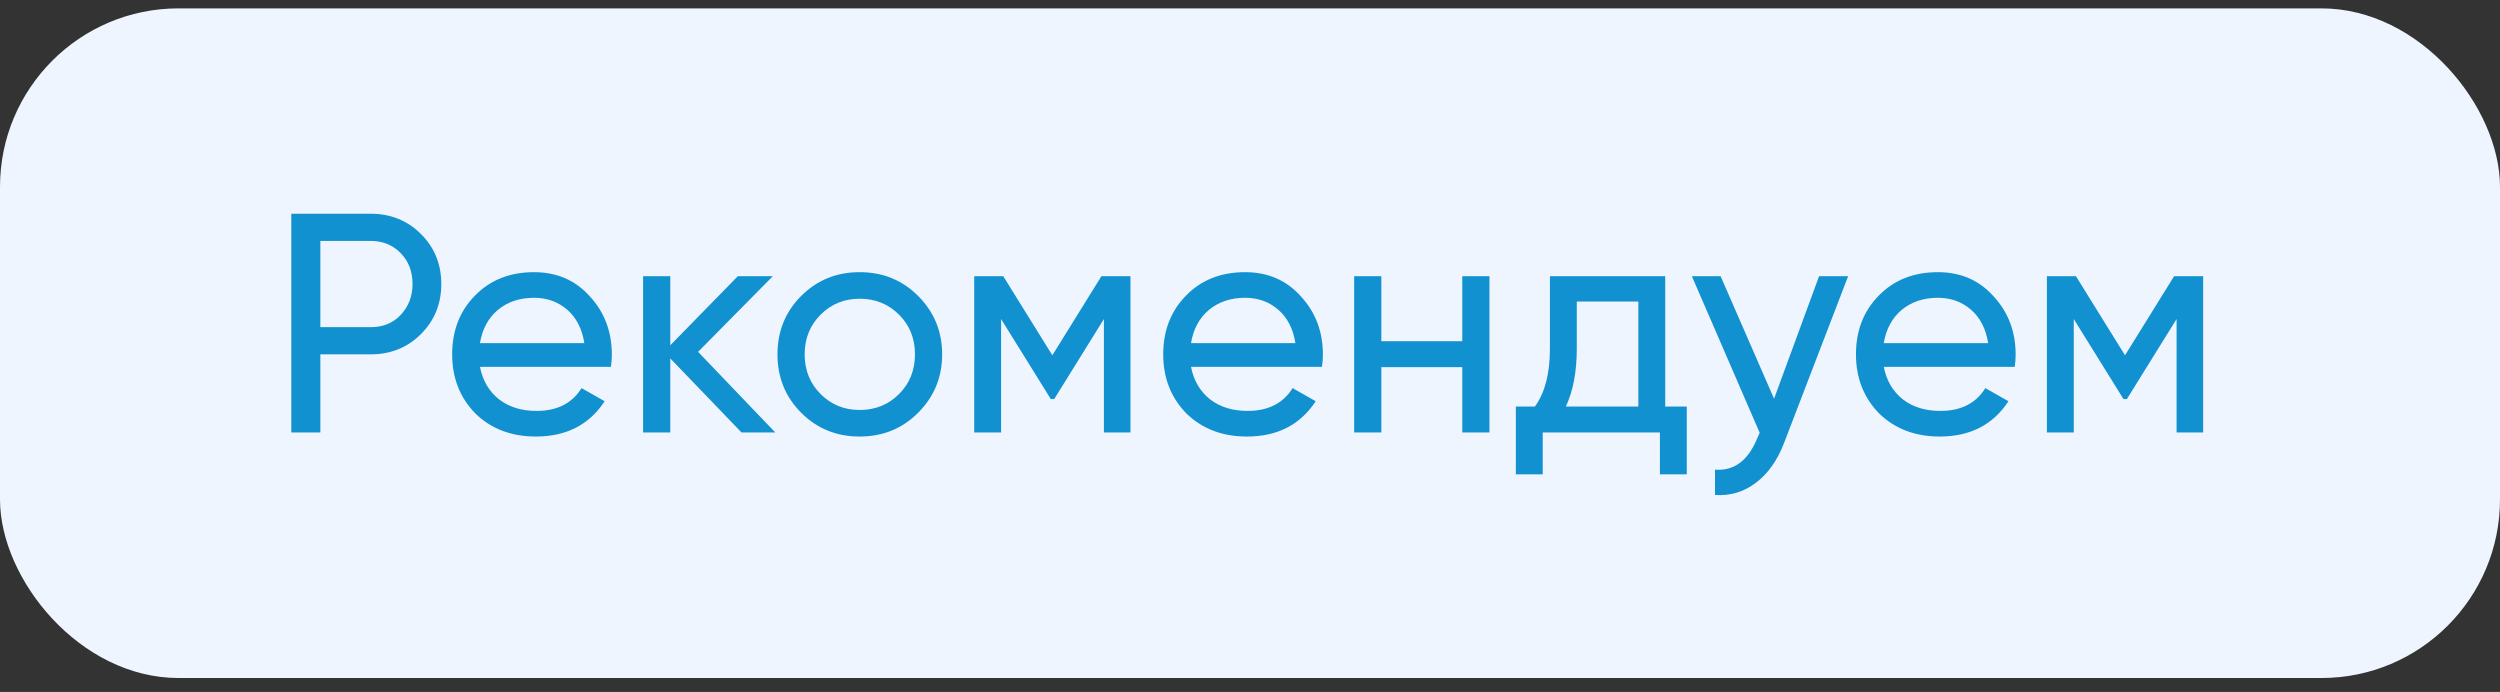
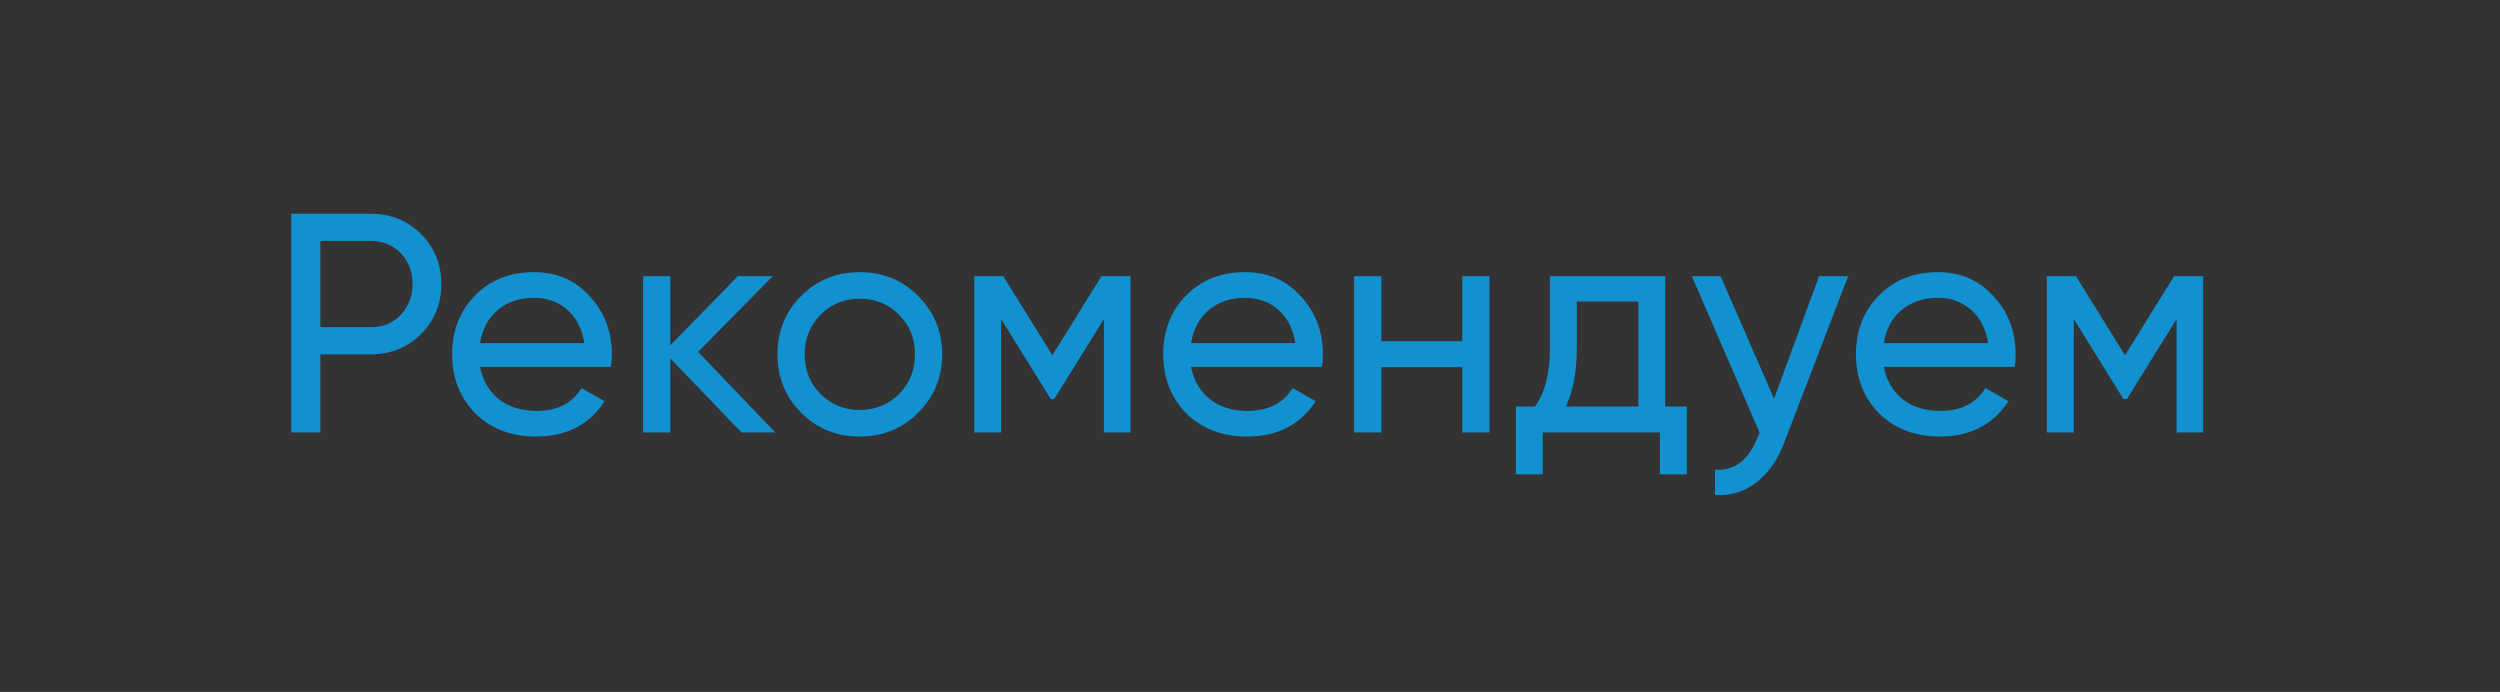
<svg xmlns="http://www.w3.org/2000/svg" width="112" height="31" viewBox="0 0 112 31" fill="none">
  <rect x="0" y="0" width="112" height="31" fill="#333333" stroke="none" />
-   <rect y="0.375" width="112" height="30" rx="8" fill="#EEF5FE" />
-   <path d="M13.05 9.575H16.606C17.502 9.575 18.253 9.878 18.86 10.485C19.467 11.092 19.77 11.838 19.77 12.725C19.77 13.612 19.467 14.358 18.86 14.965C18.253 15.572 17.502 15.875 16.606 15.875H14.352V19.375H13.05V9.575ZM14.352 14.657H16.606C17.157 14.657 17.605 14.475 17.95 14.111C18.305 13.728 18.482 13.266 18.482 12.725C18.482 12.165 18.305 11.703 17.95 11.339C17.595 10.975 17.147 10.793 16.606 10.793H14.352V14.657ZM27.369 16.435H21.503C21.624 17.051 21.909 17.536 22.357 17.891C22.805 18.236 23.365 18.409 24.037 18.409C24.961 18.409 25.633 18.068 26.053 17.387L27.089 17.975C26.398 19.03 25.371 19.557 24.009 19.557C22.907 19.557 22.002 19.212 21.293 18.521C20.602 17.812 20.257 16.93 20.257 15.875C20.257 14.811 20.597 13.934 21.279 13.243C21.96 12.543 22.842 12.193 23.925 12.193C24.951 12.193 25.787 12.557 26.431 13.285C27.084 13.994 27.411 14.862 27.411 15.889C27.411 16.066 27.397 16.248 27.369 16.435ZM23.925 13.341C23.281 13.341 22.739 13.523 22.301 13.887C21.871 14.251 21.605 14.746 21.503 15.371H26.179C26.076 14.727 25.819 14.228 25.409 13.873C24.998 13.518 24.503 13.341 23.925 13.341ZM31.275 15.763L34.733 19.375H33.221L30.029 16.057V19.375H28.811V12.375H30.029V15.469L33.053 12.375H34.621L31.275 15.763ZM41.131 18.493C40.422 19.202 39.549 19.557 38.513 19.557C37.477 19.557 36.604 19.202 35.895 18.493C35.185 17.784 34.831 16.911 34.831 15.875C34.831 14.839 35.185 13.966 35.895 13.257C36.604 12.548 37.477 12.193 38.513 12.193C39.549 12.193 40.422 12.548 41.131 13.257C41.849 13.976 42.209 14.848 42.209 15.875C42.209 16.902 41.849 17.774 41.131 18.493ZM38.513 18.367C39.213 18.367 39.801 18.129 40.277 17.653C40.753 17.177 40.991 16.584 40.991 15.875C40.991 15.166 40.753 14.573 40.277 14.097C39.801 13.621 39.213 13.383 38.513 13.383C37.822 13.383 37.239 13.621 36.763 14.097C36.287 14.573 36.049 15.166 36.049 15.875C36.049 16.584 36.287 17.177 36.763 17.653C37.239 18.129 37.822 18.367 38.513 18.367ZM49.343 12.375H50.645V19.375H49.455V14.293L47.229 17.877H47.075L44.849 14.293V19.375H43.645V12.375H44.947L47.145 15.917L49.343 12.375ZM59.224 16.435H53.358C53.479 17.051 53.764 17.536 54.212 17.891C54.66 18.236 55.22 18.409 55.892 18.409C56.816 18.409 57.488 18.068 57.908 17.387L58.944 17.975C58.253 19.03 57.227 19.557 55.864 19.557C54.763 19.557 53.857 19.212 53.148 18.521C52.457 17.812 52.112 16.93 52.112 15.875C52.112 14.811 52.453 13.934 53.134 13.243C53.815 12.543 54.697 12.193 55.78 12.193C56.807 12.193 57.642 12.557 58.286 13.285C58.939 13.994 59.266 14.862 59.266 15.889C59.266 16.066 59.252 16.248 59.224 16.435ZM55.78 13.341C55.136 13.341 54.595 13.523 54.156 13.887C53.727 14.251 53.461 14.746 53.358 15.371H58.034C57.931 14.727 57.675 14.228 57.264 13.873C56.853 13.518 56.359 13.341 55.78 13.341ZM65.51 15.287V12.375H66.728V19.375H65.51V16.449H61.884V19.375H60.666V12.375H61.884V15.287H65.51ZM74.602 12.375V18.213H75.568V21.251H74.364V19.375H69.114V21.251H67.91V18.213H68.764C69.212 17.597 69.436 16.734 69.436 15.623V12.375H74.602ZM70.15 18.213H73.398V13.509H70.64V15.623C70.64 16.65 70.477 17.513 70.15 18.213ZM79.478 17.863L81.494 12.375H82.796L79.94 19.809C79.641 20.602 79.221 21.204 78.68 21.615C78.138 22.035 77.522 22.222 76.832 22.175V21.041C77.681 21.106 78.311 20.64 78.722 19.641L78.834 19.389L75.796 12.375H77.084L79.478 17.863ZM90.259 16.435H84.393C84.515 17.051 84.799 17.536 85.247 17.891C85.695 18.236 86.255 18.409 86.927 18.409C87.851 18.409 88.523 18.068 88.943 17.387L89.979 17.975C89.289 19.03 88.262 19.557 86.899 19.557C85.798 19.557 84.893 19.212 84.183 18.521C83.493 17.812 83.147 16.93 83.147 15.875C83.147 14.811 83.488 13.934 84.169 13.243C84.851 12.543 85.733 12.193 86.815 12.193C87.842 12.193 88.677 12.557 89.321 13.285C89.975 13.994 90.301 14.862 90.301 15.889C90.301 16.066 90.287 16.248 90.259 16.435ZM86.815 13.341C86.171 13.341 85.63 13.523 85.191 13.887C84.762 14.251 84.496 14.746 84.393 15.371H89.069C88.967 14.727 88.71 14.228 88.299 13.873C87.889 13.518 87.394 13.341 86.815 13.341ZM97.399 12.375H98.701V19.375H97.511V14.293L95.285 17.877H95.131L92.905 14.293V19.375H91.701V12.375H93.003L95.201 15.917L97.399 12.375Z" fill="#1291D0" />
+   <path d="M13.05 9.575H16.606C17.502 9.575 18.253 9.878 18.86 10.485C19.467 11.092 19.77 11.838 19.77 12.725C19.77 13.612 19.467 14.358 18.86 14.965C18.253 15.572 17.502 15.875 16.606 15.875H14.352V19.375H13.05V9.575ZM14.352 14.657H16.606C17.157 14.657 17.605 14.475 17.95 14.111C18.305 13.728 18.482 13.266 18.482 12.725C18.482 12.165 18.305 11.703 17.95 11.339C17.595 10.975 17.147 10.793 16.606 10.793H14.352V14.657ZM27.369 16.435H21.503C21.624 17.051 21.909 17.536 22.357 17.891C22.805 18.236 23.365 18.409 24.037 18.409C24.961 18.409 25.633 18.068 26.053 17.387L27.089 17.975C26.398 19.03 25.371 19.557 24.009 19.557C22.907 19.557 22.002 19.212 21.293 18.521C20.602 17.812 20.257 16.93 20.257 15.875C20.257 14.811 20.597 13.934 21.279 13.243C21.96 12.543 22.842 12.193 23.925 12.193C24.951 12.193 25.787 12.557 26.431 13.285C27.084 13.994 27.411 14.862 27.411 15.889C27.411 16.066 27.397 16.248 27.369 16.435ZM23.925 13.341C23.281 13.341 22.739 13.523 22.301 13.887C21.871 14.251 21.605 14.746 21.503 15.371H26.179C26.076 14.727 25.819 14.228 25.409 13.873C24.998 13.518 24.503 13.341 23.925 13.341ZM31.275 15.763L34.733 19.375H33.221L30.029 16.057V19.375H28.811V12.375H30.029V15.469L33.053 12.375H34.621L31.275 15.763ZM41.131 18.493C40.422 19.202 39.549 19.557 38.513 19.557C37.477 19.557 36.604 19.202 35.895 18.493C35.185 17.784 34.831 16.911 34.831 15.875C34.831 14.839 35.185 13.966 35.895 13.257C36.604 12.548 37.477 12.193 38.513 12.193C39.549 12.193 40.422 12.548 41.131 13.257C41.849 13.976 42.209 14.848 42.209 15.875C42.209 16.902 41.849 17.774 41.131 18.493ZM38.513 18.367C39.213 18.367 39.801 18.129 40.277 17.653C40.753 17.177 40.991 16.584 40.991 15.875C40.991 15.166 40.753 14.573 40.277 14.097C39.801 13.621 39.213 13.383 38.513 13.383C37.822 13.383 37.239 13.621 36.763 14.097C36.287 14.573 36.049 15.166 36.049 15.875C36.049 16.584 36.287 17.177 36.763 17.653C37.239 18.129 37.822 18.367 38.513 18.367ZM49.343 12.375H50.645V19.375H49.455V14.293L47.229 17.877H47.075L44.849 14.293V19.375H43.645V12.375H44.947L47.145 15.917L49.343 12.375M59.224 16.435H53.358C53.479 17.051 53.764 17.536 54.212 17.891C54.66 18.236 55.22 18.409 55.892 18.409C56.816 18.409 57.488 18.068 57.908 17.387L58.944 17.975C58.253 19.03 57.227 19.557 55.864 19.557C54.763 19.557 53.857 19.212 53.148 18.521C52.457 17.812 52.112 16.93 52.112 15.875C52.112 14.811 52.453 13.934 53.134 13.243C53.815 12.543 54.697 12.193 55.78 12.193C56.807 12.193 57.642 12.557 58.286 13.285C58.939 13.994 59.266 14.862 59.266 15.889C59.266 16.066 59.252 16.248 59.224 16.435ZM55.78 13.341C55.136 13.341 54.595 13.523 54.156 13.887C53.727 14.251 53.461 14.746 53.358 15.371H58.034C57.931 14.727 57.675 14.228 57.264 13.873C56.853 13.518 56.359 13.341 55.78 13.341ZM65.51 15.287V12.375H66.728V19.375H65.51V16.449H61.884V19.375H60.666V12.375H61.884V15.287H65.51ZM74.602 12.375V18.213H75.568V21.251H74.364V19.375H69.114V21.251H67.91V18.213H68.764C69.212 17.597 69.436 16.734 69.436 15.623V12.375H74.602ZM70.15 18.213H73.398V13.509H70.64V15.623C70.64 16.65 70.477 17.513 70.15 18.213ZM79.478 17.863L81.494 12.375H82.796L79.94 19.809C79.641 20.602 79.221 21.204 78.68 21.615C78.138 22.035 77.522 22.222 76.832 22.175V21.041C77.681 21.106 78.311 20.64 78.722 19.641L78.834 19.389L75.796 12.375H77.084L79.478 17.863ZM90.259 16.435H84.393C84.515 17.051 84.799 17.536 85.247 17.891C85.695 18.236 86.255 18.409 86.927 18.409C87.851 18.409 88.523 18.068 88.943 17.387L89.979 17.975C89.289 19.03 88.262 19.557 86.899 19.557C85.798 19.557 84.893 19.212 84.183 18.521C83.493 17.812 83.147 16.93 83.147 15.875C83.147 14.811 83.488 13.934 84.169 13.243C84.851 12.543 85.733 12.193 86.815 12.193C87.842 12.193 88.677 12.557 89.321 13.285C89.975 13.994 90.301 14.862 90.301 15.889C90.301 16.066 90.287 16.248 90.259 16.435ZM86.815 13.341C86.171 13.341 85.63 13.523 85.191 13.887C84.762 14.251 84.496 14.746 84.393 15.371H89.069C88.967 14.727 88.71 14.228 88.299 13.873C87.889 13.518 87.394 13.341 86.815 13.341ZM97.399 12.375H98.701V19.375H97.511V14.293L95.285 17.877H95.131L92.905 14.293V19.375H91.701V12.375H93.003L95.201 15.917L97.399 12.375Z" fill="#1291D0" />
</svg>